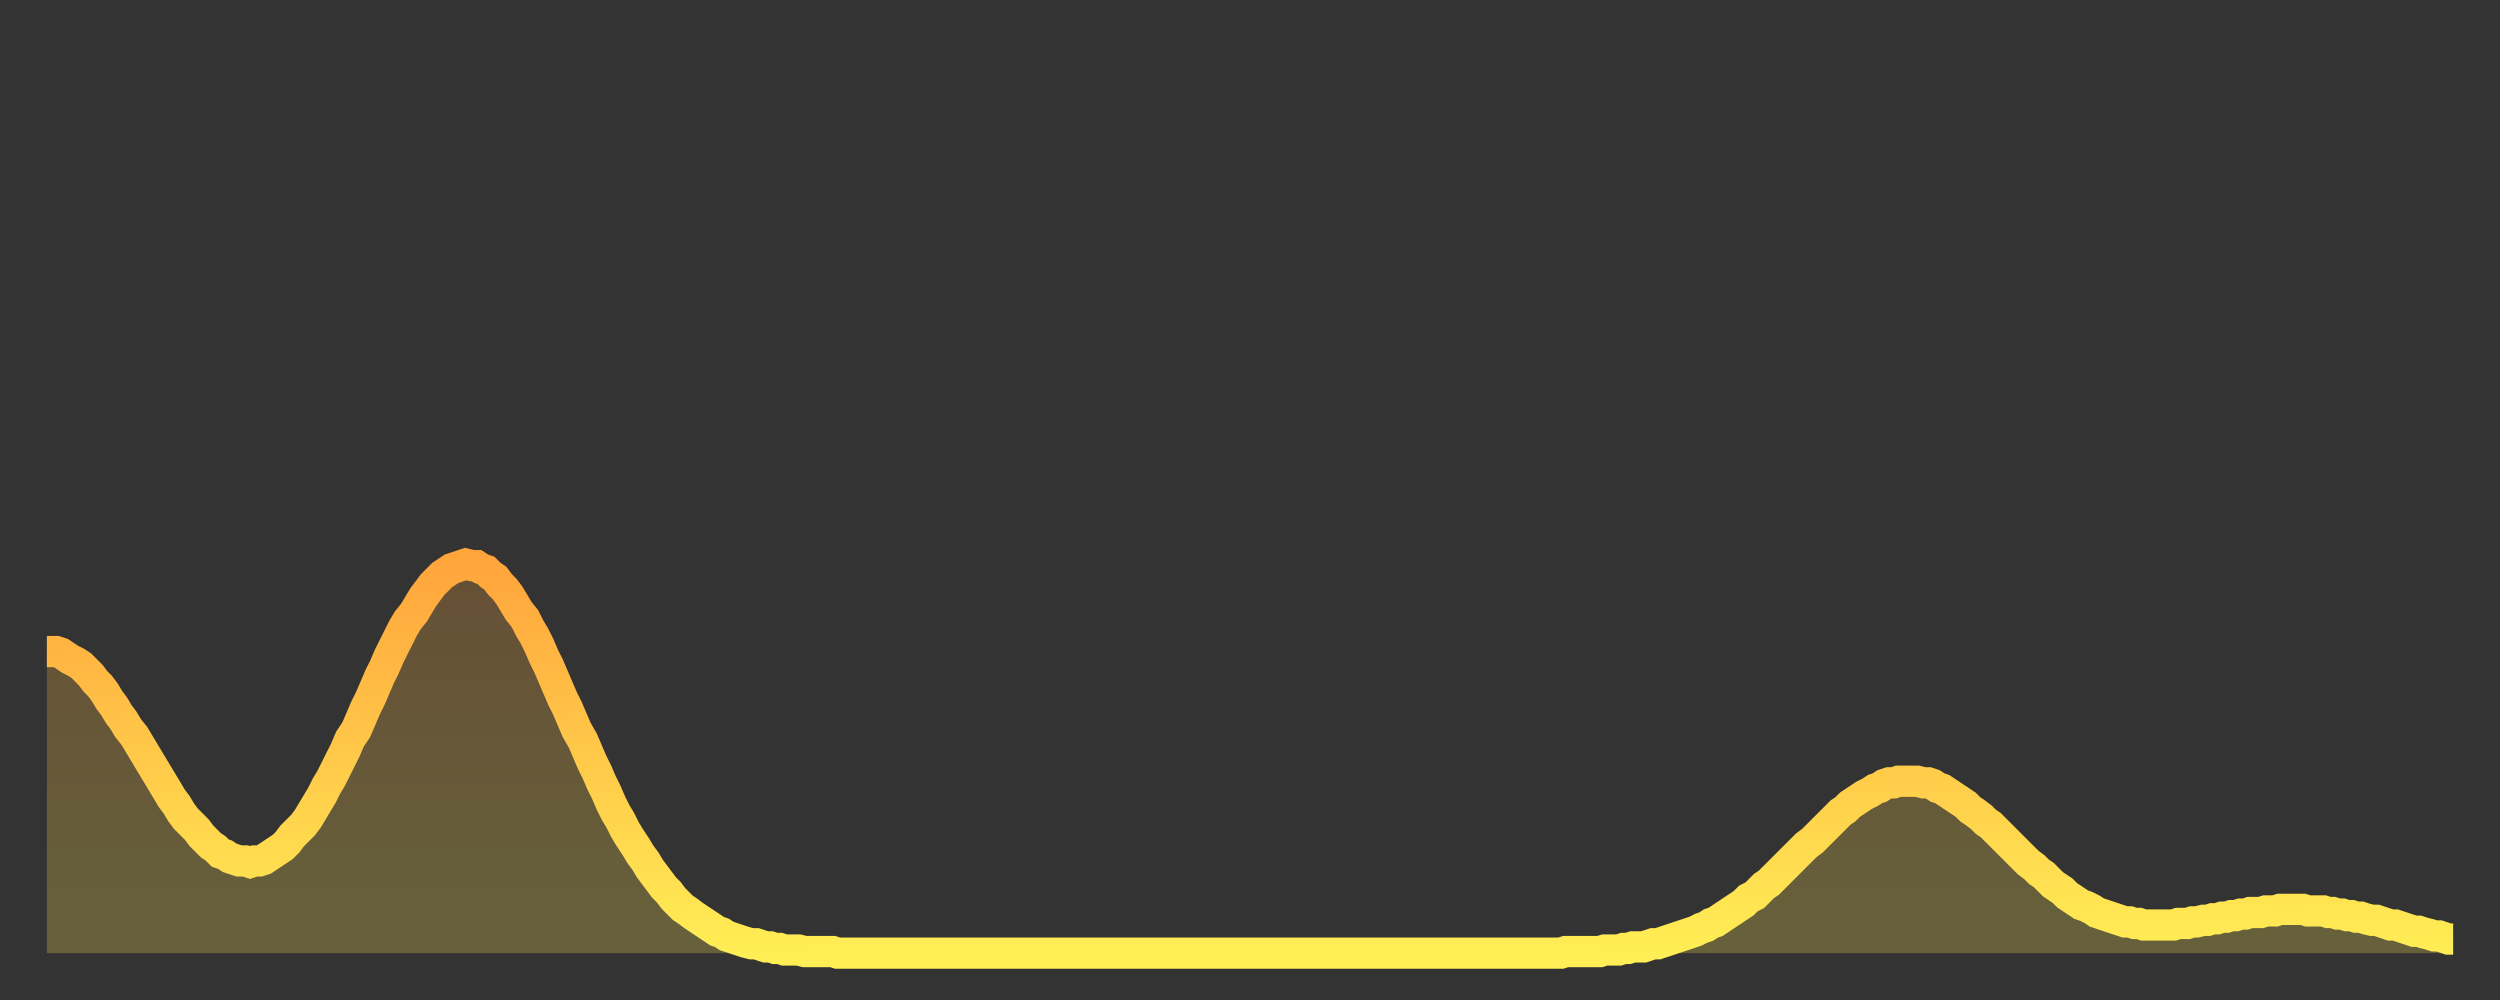
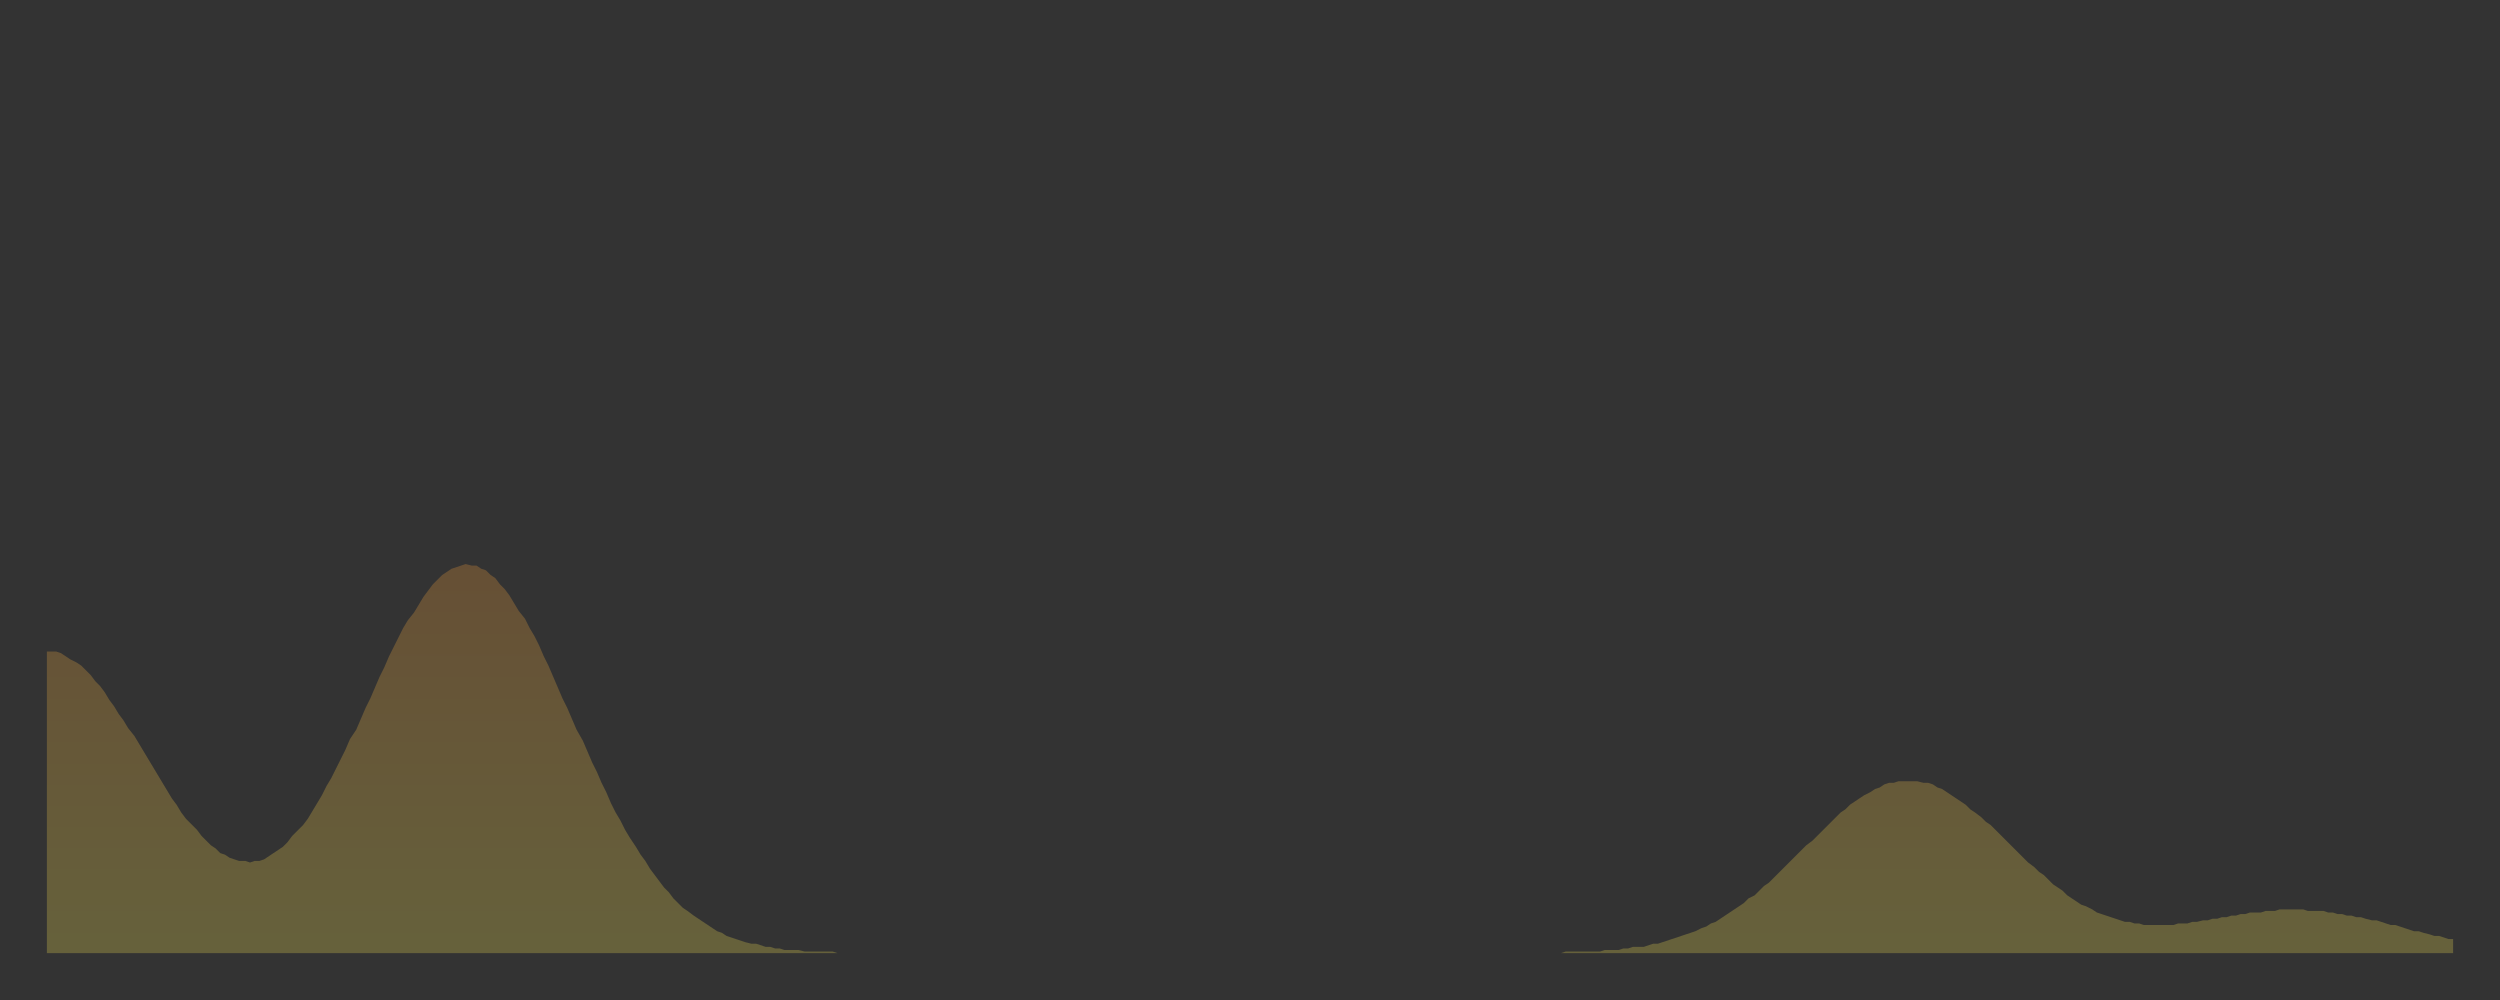
<svg xmlns="http://www.w3.org/2000/svg" baseProfile="full" height="64" version="1.1" width="160">
  <rect width="100%" height="100%" fill="#333333" stroke="none" />
  <defs>
    <linearGradient id="id22252" x1="0" x2="0" y1="0" y2="1">
      <stop offset="0%" stop-color="#ffa53c" />
      <stop offset="50%" stop-color="#ffc949" />
      <stop offset="100%" stop-color="#ffee55" />
    </linearGradient>
  </defs>
  <g transform="translate(3,3)">
    <g>
-       <path d="M 0.0 38.7 0.3 38.7 0.6 38.7 0.9 38.8 1.2 39.0 1.5 39.2 1.9 39.4 2.2 39.6 2.5 39.9 2.8 40.2 3.1 40.6 3.4 40.9 3.7 41.3 4.0 41.8 4.3 42.2 4.6 42.7 4.9 43.1 5.2 43.6 5.6 44.1 5.9 44.6 6.2 45.1 6.5 45.6 6.8 46.1 7.1 46.6 7.4 47.1 7.7 47.6 8.0 48.1 8.3 48.5 8.6 49.0 8.9 49.4 9.3 49.8 9.6 50.1 9.9 50.5 10.2 50.8 10.5 51.1 10.8 51.3 11.1 51.6 11.4 51.7 11.7 51.9 12.0 52.0 12.3 52.1 12.7 52.1 13.0 52.2 13.3 52.1 13.6 52.1 13.9 52.0 14.2 51.8 14.5 51.6 14.8 51.4 15.1 51.2 15.4 50.9 15.7 50.5 16.0 50.2 16.4 49.8 16.7 49.4 17.0 48.9 17.3 48.4 17.6 47.9 17.9 47.3 18.2 46.8 18.5 46.2 18.8 45.6 19.1 45.0 19.4 44.3 19.8 43.7 20.1 43.0 20.4 42.3 20.7 41.7 21.0 41.0 21.3 40.3 21.6 39.7 21.9 39.0 22.2 38.4 22.5 37.8 22.8 37.2 23.1 36.7 23.5 36.2 23.8 35.7 24.1 35.2 24.4 34.8 24.7 34.4 25.0 34.1 25.3 33.8 25.6 33.6 25.9 33.4 26.2 33.3 26.5 33.2 26.8 33.1 27.2 33.2 27.5 33.2 27.8 33.4 28.1 33.5 28.4 33.8 28.7 34.0 29.0 34.4 29.3 34.7 29.6 35.1 29.9 35.6 30.2 36.1 30.6 36.6 30.9 37.2 31.2 37.7 31.5 38.3 31.8 39.0 32.1 39.6 32.4 40.3 32.7 41.0 33.0 41.7 33.3 42.3 33.6 43.0 33.9 43.7 34.3 44.4 34.6 45.1 34.9 45.8 35.2 46.4 35.5 47.1 35.8 47.7 36.1 48.4 36.4 49.0 36.7 49.5 37.0 50.1 37.3 50.6 37.7 51.2 38.0 51.7 38.3 52.1 38.6 52.6 38.9 53.0 39.2 53.4 39.5 53.8 39.8 54.1 40.1 54.5 40.4 54.8 40.7 55.1 41.0 55.3 41.4 55.6 41.7 55.8 42.0 56.0 42.3 56.2 42.6 56.4 42.9 56.6 43.2 56.7 43.5 56.9 43.8 57.0 44.1 57.1 44.4 57.2 44.7 57.3 45.1 57.4 45.4 57.4 45.7 57.5 46.0 57.6 46.3 57.6 46.6 57.7 46.9 57.7 47.2 57.8 47.5 57.8 47.8 57.8 48.1 57.8 48.5 57.9 48.8 57.9 49.1 57.9 49.4 57.9 49.7 57.9 50.0 57.9 50.3 57.9 50.6 58.0 50.9 58.0 51.2 58.0 51.5 58.0 51.8 58.0 52.2 58.0 52.5 58.0 52.8 58.0 53.1 58.0 53.4 58.0 53.7 58.0 54.0 58.0 54.3 58.0 54.6 58.0 54.9 58.0 55.2 58.0 55.6 58.0 55.9 58.0 56.2 58.0 56.5 58.0 56.8 58.0 57.1 58.0 57.4 58.0 57.7 58.0 58.0 58.0 58.3 58.0 58.6 58.0 58.9 58.0 59.3 58.0 59.6 58.0 59.9 58.0 60.2 58.0 60.5 58.0 60.8 58.0 61.1 58.0 61.4 58.0 61.7 58.0 62.0 58.0 62.3 58.0 62.6 58.0 63.0 58.0 63.3 58.0 63.6 58.0 63.9 58.0 64.2 58.0 64.5 58.0 64.8 58.0 65.1 58.0 65.4 58.0 65.7 58.0 66.0 58.0 66.4 58.0 66.7 58.0 67.0 58.0 67.3 58.0 67.6 58.0 67.9 58.0 68.2 58.0 68.5 58.0 68.8 58.0 69.1 58.0 69.4 58.0 69.7 58.0 70.1 58.0 70.4 58.0 70.7 58.0 71.0 58.0 71.3 58.0 71.6 58.0 71.9 58.0 72.2 58.0 72.5 58.0 72.8 58.0 73.1 58.0 73.5 58.0 73.8 58.0 74.1 58.0 74.4 58.0 74.7 58.0 75.0 58.0 75.3 58.0 75.6 58.0 75.9 58.0 76.2 58.0 76.5 58.0 76.8 58.0 77.2 58.0 77.5 58.0 77.8 58.0 78.1 58.0 78.4 58.0 78.7 58.0 79.0 58.0 79.3 58.0 79.6 58.0 79.9 58.0 80.2 58.0 80.5 58.0 80.9 58.0 81.2 58.0 81.5 58.0 81.8 58.0 82.1 58.0 82.4 58.0 82.7 58.0 83.0 58.0 83.3 58.0 83.6 58.0 83.9 58.0 84.3 58.0 84.6 58.0 84.9 58.0 85.2 58.0 85.5 58.0 85.8 58.0 86.1 58.0 86.4 58.0 86.7 58.0 87.0 58.0 87.3 58.0 87.6 58.0 88.0 58.0 88.3 58.0 88.6 58.0 88.9 58.0 89.2 58.0 89.5 58.0 89.8 58.0 90.1 58.0 90.4 58.0 90.7 58.0 91.0 58.0 91.4 58.0 91.7 58.0 92.0 58.0 92.3 58.0 92.6 58.0 92.9 58.0 93.2 58.0 93.5 58.0 93.8 58.0 94.1 58.0 94.4 58.0 94.7 58.0 95.1 58.0 95.4 58.0 95.7 58.0 96.0 58.0 96.3 58.0 96.6 58.0 96.9 58.0 97.2 57.9 97.5 57.9 97.8 57.9 98.1 57.9 98.4 57.9 98.8 57.9 99.1 57.9 99.4 57.9 99.7 57.8 100.0 57.8 100.3 57.8 100.6 57.8 100.9 57.7 101.2 57.7 101.5 57.6 101.8 57.6 102.2 57.6 102.5 57.5 102.8 57.4 103.1 57.4 103.4 57.3 103.7 57.2 104.0 57.1 104.3 57.0 104.6 56.9 104.9 56.8 105.2 56.7 105.5 56.6 105.9 56.4 106.2 56.3 106.5 56.1 106.8 56.0 107.1 55.8 107.4 55.6 107.7 55.4 108.0 55.2 108.3 55.0 108.6 54.8 108.9 54.5 109.3 54.3 109.6 54.0 109.9 53.7 110.2 53.5 110.5 53.2 110.8 52.9 111.1 52.6 111.4 52.3 111.7 52.0 112.0 51.7 112.3 51.4 112.6 51.1 113.0 50.8 113.3 50.5 113.6 50.2 113.9 49.9 114.2 49.6 114.5 49.3 114.8 49.0 115.1 48.8 115.4 48.5 115.7 48.3 116.0 48.1 116.3 47.9 116.7 47.7 117.0 47.5 117.3 47.4 117.6 47.2 117.9 47.1 118.2 47.1 118.5 47.0 118.8 47.0 119.1 47.0 119.4 47.0 119.7 47.0 120.1 47.1 120.4 47.1 120.7 47.2 121.0 47.4 121.3 47.5 121.6 47.7 121.9 47.9 122.2 48.1 122.5 48.3 122.8 48.5 123.1 48.8 123.4 49.0 123.8 49.3 124.1 49.6 124.4 49.8 124.7 50.1 125.0 50.4 125.3 50.7 125.6 51.0 125.9 51.3 126.2 51.6 126.5 51.9 126.8 52.2 127.2 52.5 127.5 52.8 127.8 53.0 128.1 53.3 128.4 53.6 128.7 53.8 129.0 54.0 129.3 54.3 129.6 54.5 129.9 54.7 130.2 54.9 130.5 55.0 130.9 55.2 131.2 55.4 131.5 55.5 131.8 55.6 132.1 55.7 132.4 55.8 132.7 55.9 133.0 56.0 133.3 56.0 133.6 56.1 133.9 56.1 134.2 56.2 134.6 56.2 134.9 56.2 135.2 56.2 135.5 56.2 135.8 56.2 136.1 56.2 136.4 56.1 136.7 56.1 137.0 56.1 137.3 56.0 137.6 56.0 138.0 55.9 138.3 55.9 138.6 55.8 138.9 55.8 139.2 55.7 139.5 55.7 139.8 55.6 140.1 55.6 140.4 55.5 140.7 55.5 141.0 55.4 141.3 55.4 141.7 55.4 142.0 55.3 142.3 55.3 142.6 55.3 142.9 55.2 143.2 55.2 143.5 55.2 143.8 55.2 144.1 55.2 144.4 55.2 144.7 55.3 145.1 55.3 145.4 55.3 145.7 55.3 146.0 55.4 146.3 55.4 146.6 55.5 146.9 55.5 147.2 55.6 147.5 55.6 147.8 55.7 148.1 55.7 148.4 55.8 148.8 55.9 149.1 55.9 149.4 56.0 149.7 56.1 150.0 56.2 150.3 56.2 150.6 56.3 150.9 56.4 151.2 56.5 151.5 56.6 151.8 56.6 152.1 56.7 152.5 56.8 152.8 56.9 153.1 56.9 153.4 57.0 153.7 57.1 154.0 57.1" fill="none" id="graph-curve" opacity="1" stroke="url(#id22252)" stroke-width="2" />
      <path d="M 0 58 L 0.0 38.7 0.3 38.7 0.6 38.7 0.9 38.8 1.2 39.0 1.5 39.2 1.9 39.4 2.2 39.6 2.5 39.9 2.8 40.2 3.1 40.6 3.4 40.9 3.7 41.3 4.0 41.8 4.3 42.2 4.6 42.7 4.9 43.1 5.2 43.6 5.6 44.1 5.9 44.6 6.2 45.1 6.5 45.6 6.8 46.1 7.1 46.6 7.4 47.1 7.7 47.6 8.0 48.1 8.3 48.5 8.6 49.0 8.9 49.4 9.3 49.8 9.6 50.1 9.9 50.5 10.2 50.8 10.5 51.1 10.8 51.3 11.1 51.6 11.4 51.7 11.7 51.9 12.0 52.0 12.3 52.1 12.7 52.1 13.0 52.2 13.3 52.1 13.6 52.1 13.9 52.0 14.2 51.8 14.5 51.6 14.8 51.4 15.1 51.2 15.4 50.9 15.7 50.5 16.0 50.2 16.4 49.8 16.7 49.4 17.0 48.9 17.3 48.4 17.6 47.9 17.9 47.3 18.2 46.8 18.5 46.2 18.8 45.6 19.1 45.0 19.4 44.3 19.8 43.7 20.1 43.0 20.4 42.3 20.7 41.7 21.0 41.0 21.3 40.3 21.6 39.7 21.9 39.0 22.2 38.4 22.5 37.8 22.8 37.2 23.1 36.7 23.5 36.2 23.8 35.7 24.1 35.2 24.4 34.8 24.7 34.4 25.0 34.1 25.3 33.8 25.6 33.6 25.9 33.4 26.2 33.3 26.5 33.2 26.8 33.1 27.2 33.2 27.5 33.2 27.8 33.4 28.1 33.5 28.4 33.8 28.7 34.0 29.0 34.4 29.3 34.7 29.6 35.1 29.9 35.6 30.2 36.1 30.6 36.6 30.9 37.2 31.2 37.7 31.5 38.3 31.8 39.0 32.1 39.6 32.4 40.3 32.7 41.0 33.0 41.7 33.3 42.3 33.6 43.0 33.9 43.7 34.3 44.4 34.6 45.1 34.9 45.8 35.2 46.4 35.5 47.1 35.8 47.7 36.1 48.4 36.4 49.0 36.7 49.5 37.0 50.1 37.3 50.6 37.7 51.2 38.0 51.7 38.3 52.1 38.6 52.6 38.9 53.0 39.2 53.4 39.5 53.8 39.8 54.1 40.1 54.5 40.4 54.8 40.7 55.1 41.0 55.3 41.4 55.6 41.7 55.8 42.0 56.0 42.3 56.2 42.6 56.4 42.9 56.6 43.2 56.7 43.5 56.9 43.8 57.0 44.1 57.1 44.4 57.2 44.7 57.3 45.1 57.4 45.4 57.4 45.7 57.5 46.0 57.6 46.3 57.6 46.6 57.7 46.9 57.7 47.2 57.8 47.5 57.8 47.8 57.8 48.1 57.8 48.5 57.9 48.8 57.9 49.1 57.9 49.4 57.9 49.7 57.9 50.0 57.9 50.3 57.9 50.6 58.0 50.9 58.0 51.2 58.0 51.5 58.0 51.8 58.0 52.2 58.0 52.5 58.0 52.8 58.0 53.1 58.0 53.4 58.0 53.7 58.0 54.0 58.0 54.3 58.0 54.6 58.0 54.9 58.0 55.2 58.0 55.6 58.0 55.9 58.0 56.2 58.0 56.5 58.0 56.8 58.0 57.1 58.0 57.4 58.0 57.7 58.0 58.0 58.0 58.3 58.0 58.6 58.0 58.9 58.0 59.3 58.0 59.6 58.0 59.9 58.0 60.2 58.0 60.5 58.0 60.8 58.0 61.1 58.0 61.4 58.0 61.7 58.0 62.0 58.0 62.3 58.0 62.6 58.0 63.0 58.0 63.3 58.0 63.6 58.0 63.9 58.0 64.2 58.0 64.5 58.0 64.8 58.0 65.1 58.0 65.4 58.0 65.7 58.0 66.0 58.0 66.4 58.0 66.7 58.0 67.0 58.0 67.3 58.0 67.6 58.0 67.9 58.0 68.2 58.0 68.5 58.0 68.8 58.0 69.1 58.0 69.4 58.0 69.7 58.0 70.1 58.0 70.4 58.0 70.7 58.0 71.0 58.0 71.3 58.0 71.6 58.0 71.9 58.0 72.2 58.0 72.5 58.0 72.8 58.0 73.1 58.0 73.5 58.0 73.8 58.0 74.1 58.0 74.4 58.0 74.7 58.0 75.0 58.0 75.3 58.0 75.6 58.0 75.9 58.0 76.2 58.0 76.5 58.0 76.8 58.0 77.2 58.0 77.5 58.0 77.8 58.0 78.1 58.0 78.4 58.0 78.7 58.0 79.0 58.0 79.3 58.0 79.6 58.0 79.9 58.0 80.2 58.0 80.5 58.0 80.9 58.0 81.2 58.0 81.5 58.0 81.8 58.0 82.1 58.0 82.4 58.0 82.7 58.0 83.0 58.0 83.3 58.0 83.6 58.0 83.9 58.0 84.3 58.0 84.6 58.0 84.9 58.0 85.2 58.0 85.5 58.0 85.8 58.0 86.1 58.0 86.4 58.0 86.7 58.0 87.0 58.0 87.3 58.0 87.6 58.0 88.0 58.0 88.3 58.0 88.6 58.0 88.9 58.0 89.2 58.0 89.5 58.0 89.8 58.0 90.1 58.0 90.4 58.0 90.7 58.0 91.0 58.0 91.4 58.0 91.7 58.0 92.0 58.0 92.3 58.0 92.6 58.0 92.9 58.0 93.2 58.0 93.5 58.0 93.8 58.0 94.1 58.0 94.4 58.0 94.7 58.0 95.1 58.0 95.4 58.0 95.7 58.0 96.0 58.0 96.3 58.0 96.6 58.0 96.9 58.0 97.2 57.9 97.5 57.9 97.8 57.9 98.1 57.9 98.4 57.9 98.8 57.9 99.1 57.9 99.4 57.9 99.7 57.8 100.0 57.8 100.3 57.8 100.6 57.8 100.9 57.7 101.2 57.7 101.5 57.6 101.8 57.6 102.2 57.6 102.5 57.5 102.8 57.4 103.1 57.4 103.4 57.3 103.7 57.2 104.0 57.1 104.3 57.0 104.6 56.9 104.9 56.8 105.2 56.7 105.5 56.6 105.9 56.4 106.2 56.3 106.5 56.1 106.8 56.0 107.1 55.8 107.4 55.6 107.7 55.4 108.0 55.2 108.3 55.0 108.6 54.8 108.9 54.5 109.3 54.3 109.6 54.0 109.9 53.7 110.2 53.5 110.5 53.2 110.8 52.9 111.1 52.6 111.4 52.3 111.7 52.0 112.0 51.7 112.3 51.4 112.6 51.1 113.0 50.8 113.3 50.5 113.6 50.2 113.9 49.9 114.2 49.6 114.5 49.3 114.8 49.0 115.1 48.8 115.4 48.5 115.7 48.3 116.0 48.1 116.3 47.9 116.7 47.7 117.0 47.5 117.3 47.4 117.6 47.2 117.9 47.1 118.2 47.1 118.5 47.0 118.8 47.0 119.1 47.0 119.4 47.0 119.7 47.0 120.1 47.1 120.4 47.1 120.7 47.2 121.0 47.4 121.3 47.5 121.6 47.7 121.9 47.9 122.2 48.1 122.5 48.3 122.8 48.5 123.1 48.8 123.4 49.0 123.8 49.3 124.1 49.6 124.4 49.8 124.7 50.1 125.0 50.4 125.3 50.7 125.6 51.0 125.9 51.3 126.2 51.6 126.5 51.9 126.8 52.2 127.2 52.5 127.5 52.8 127.8 53.0 128.1 53.3 128.4 53.6 128.7 53.8 129.0 54.0 129.3 54.3 129.6 54.5 129.9 54.7 130.2 54.9 130.5 55.0 130.9 55.2 131.2 55.4 131.5 55.5 131.8 55.6 132.1 55.7 132.4 55.8 132.7 55.9 133.0 56.0 133.3 56.0 133.6 56.1 133.9 56.1 134.2 56.2 134.6 56.2 134.9 56.2 135.2 56.2 135.5 56.2 135.8 56.2 136.1 56.2 136.4 56.1 136.7 56.1 137.0 56.1 137.3 56.0 137.6 56.0 138.0 55.9 138.3 55.9 138.6 55.8 138.9 55.8 139.2 55.7 139.5 55.7 139.8 55.6 140.1 55.6 140.4 55.5 140.7 55.5 141.0 55.4 141.3 55.4 141.7 55.4 142.0 55.3 142.3 55.3 142.6 55.3 142.9 55.2 143.2 55.2 143.5 55.2 143.8 55.2 144.1 55.2 144.4 55.2 144.7 55.3 145.1 55.3 145.4 55.3 145.7 55.3 146.0 55.4 146.3 55.4 146.6 55.5 146.9 55.5 147.2 55.6 147.5 55.6 147.8 55.7 148.1 55.7 148.4 55.8 148.8 55.9 149.1 55.9 149.4 56.0 149.7 56.1 150.0 56.2 150.3 56.2 150.6 56.3 150.9 56.4 151.2 56.5 151.5 56.6 151.8 56.6 152.1 56.7 152.5 56.8 152.8 56.9 153.1 56.9 153.4 57.0 153.7 57.1 154.0 57.1 154 58" fill="url(#id22252)" fill-opacity=".25" id="graph-shadow" />
    </g>
  </g>
</svg>